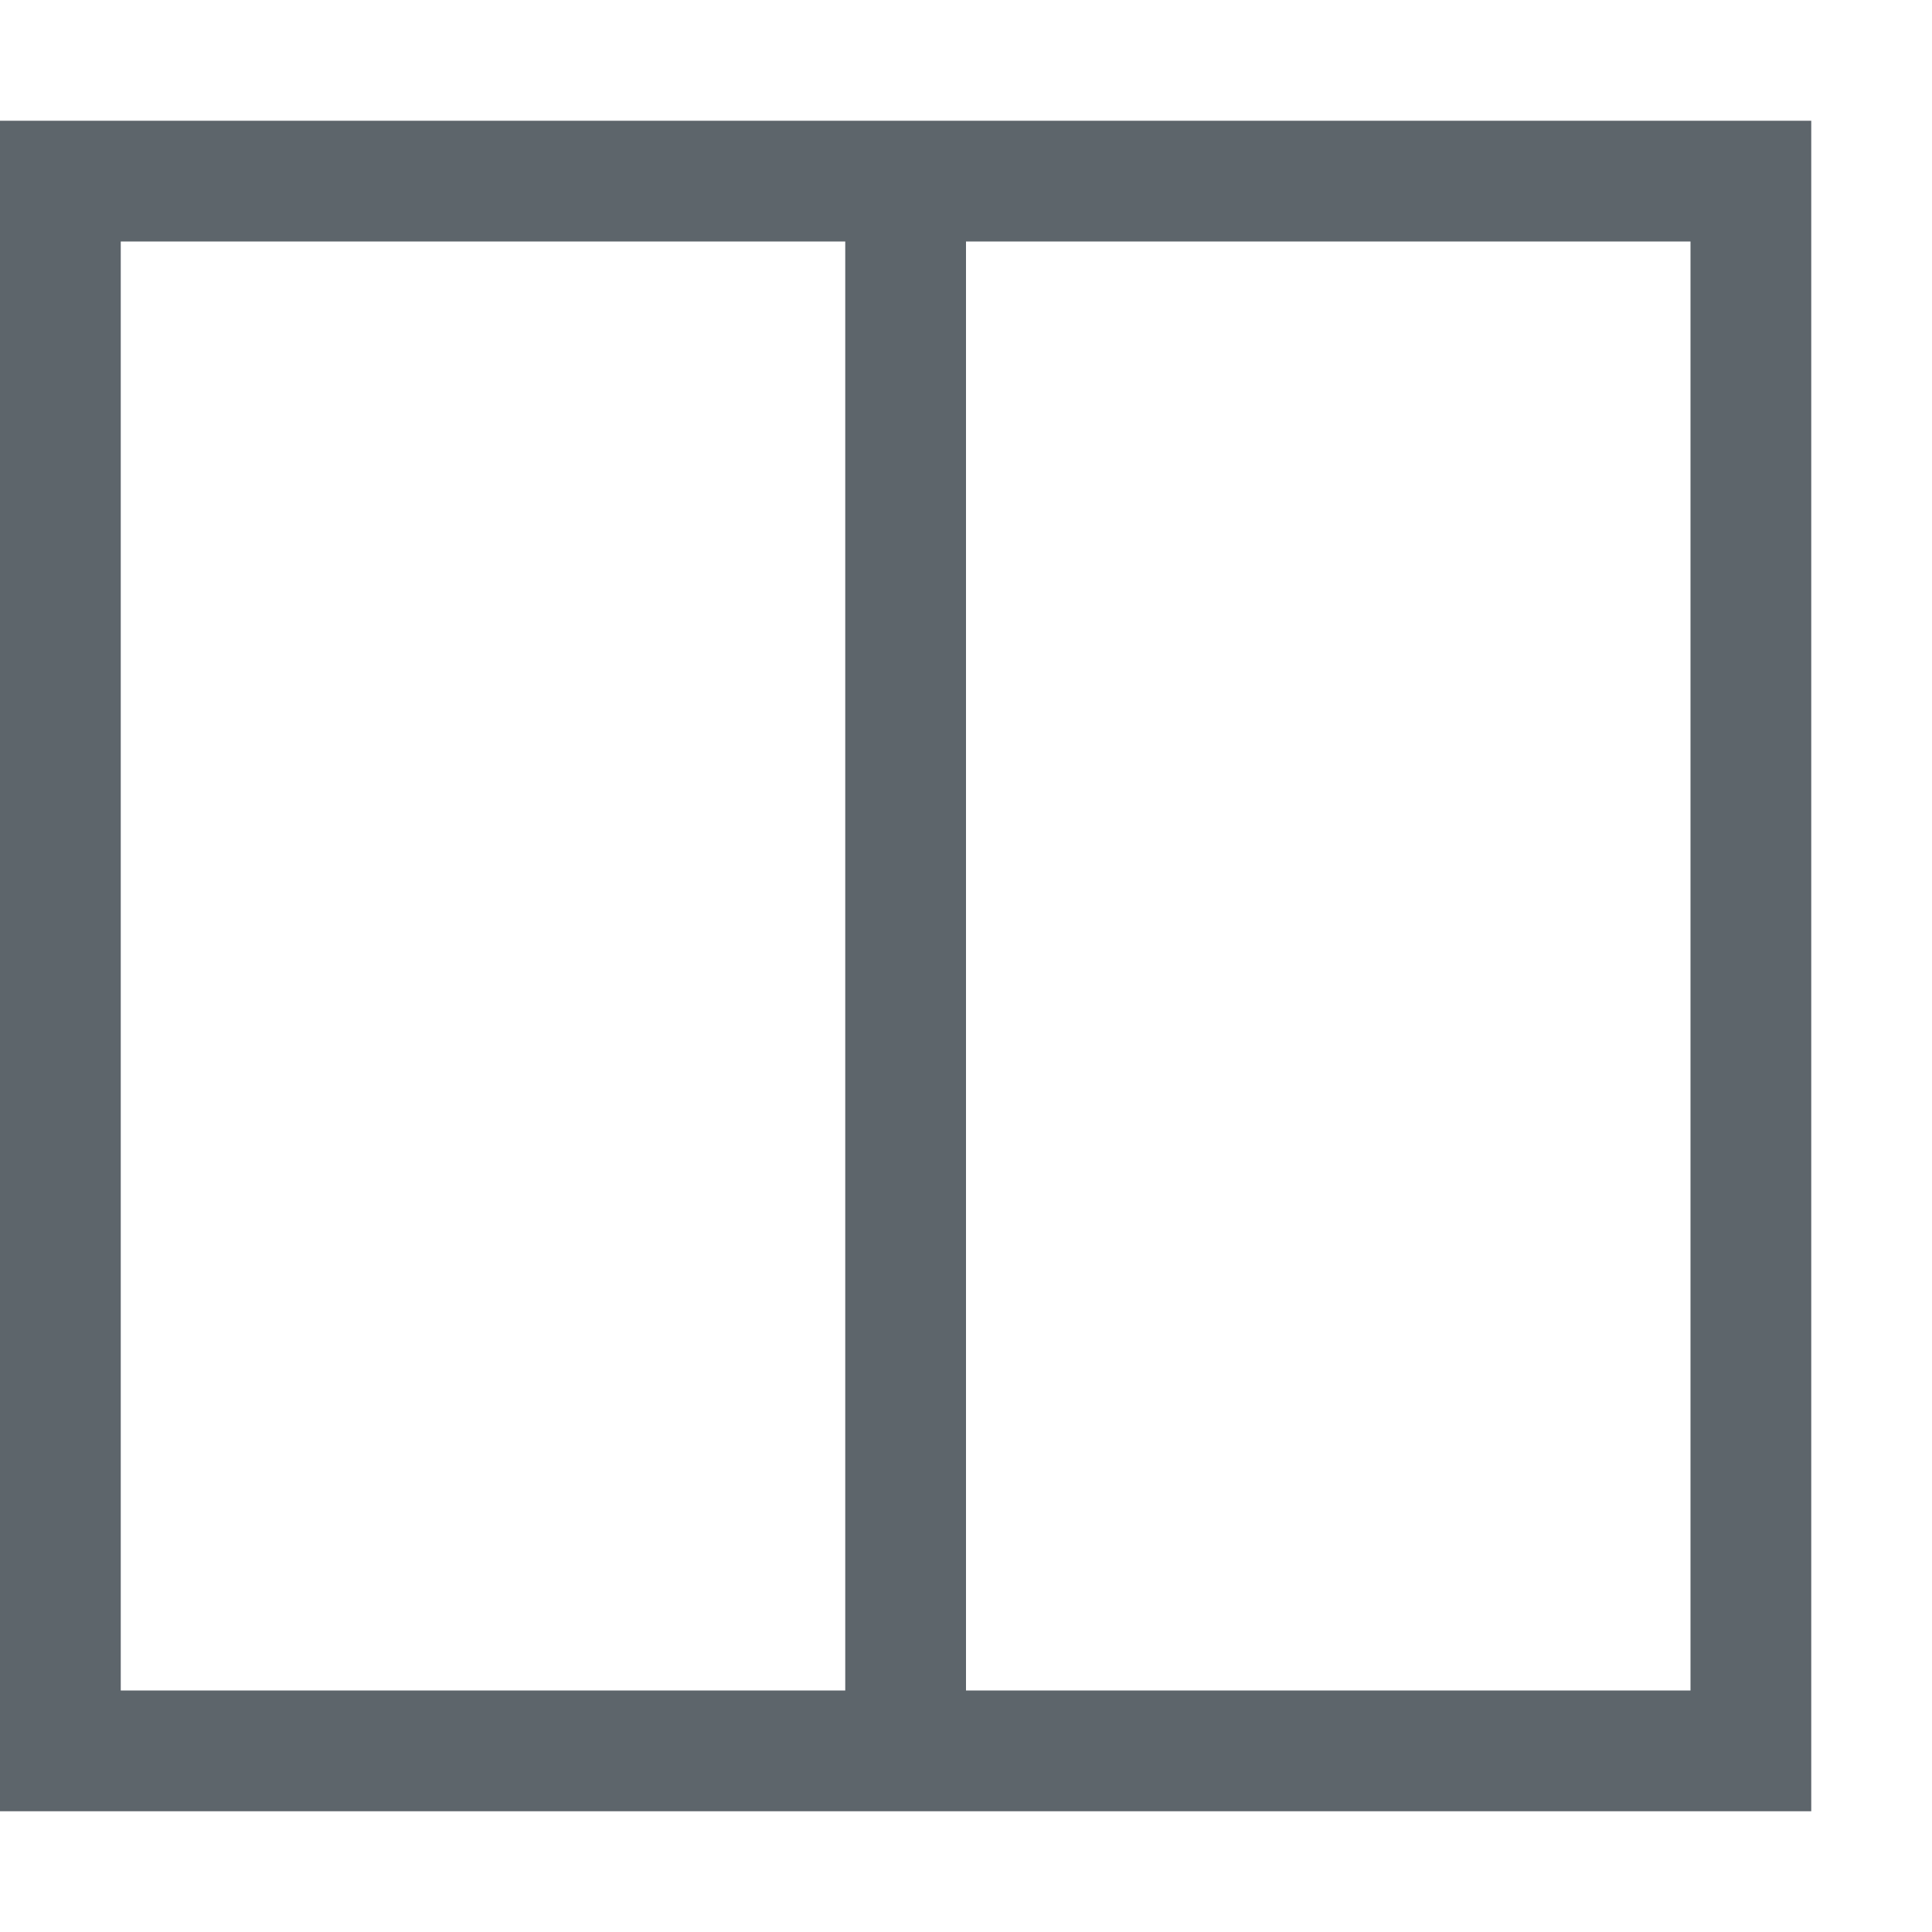
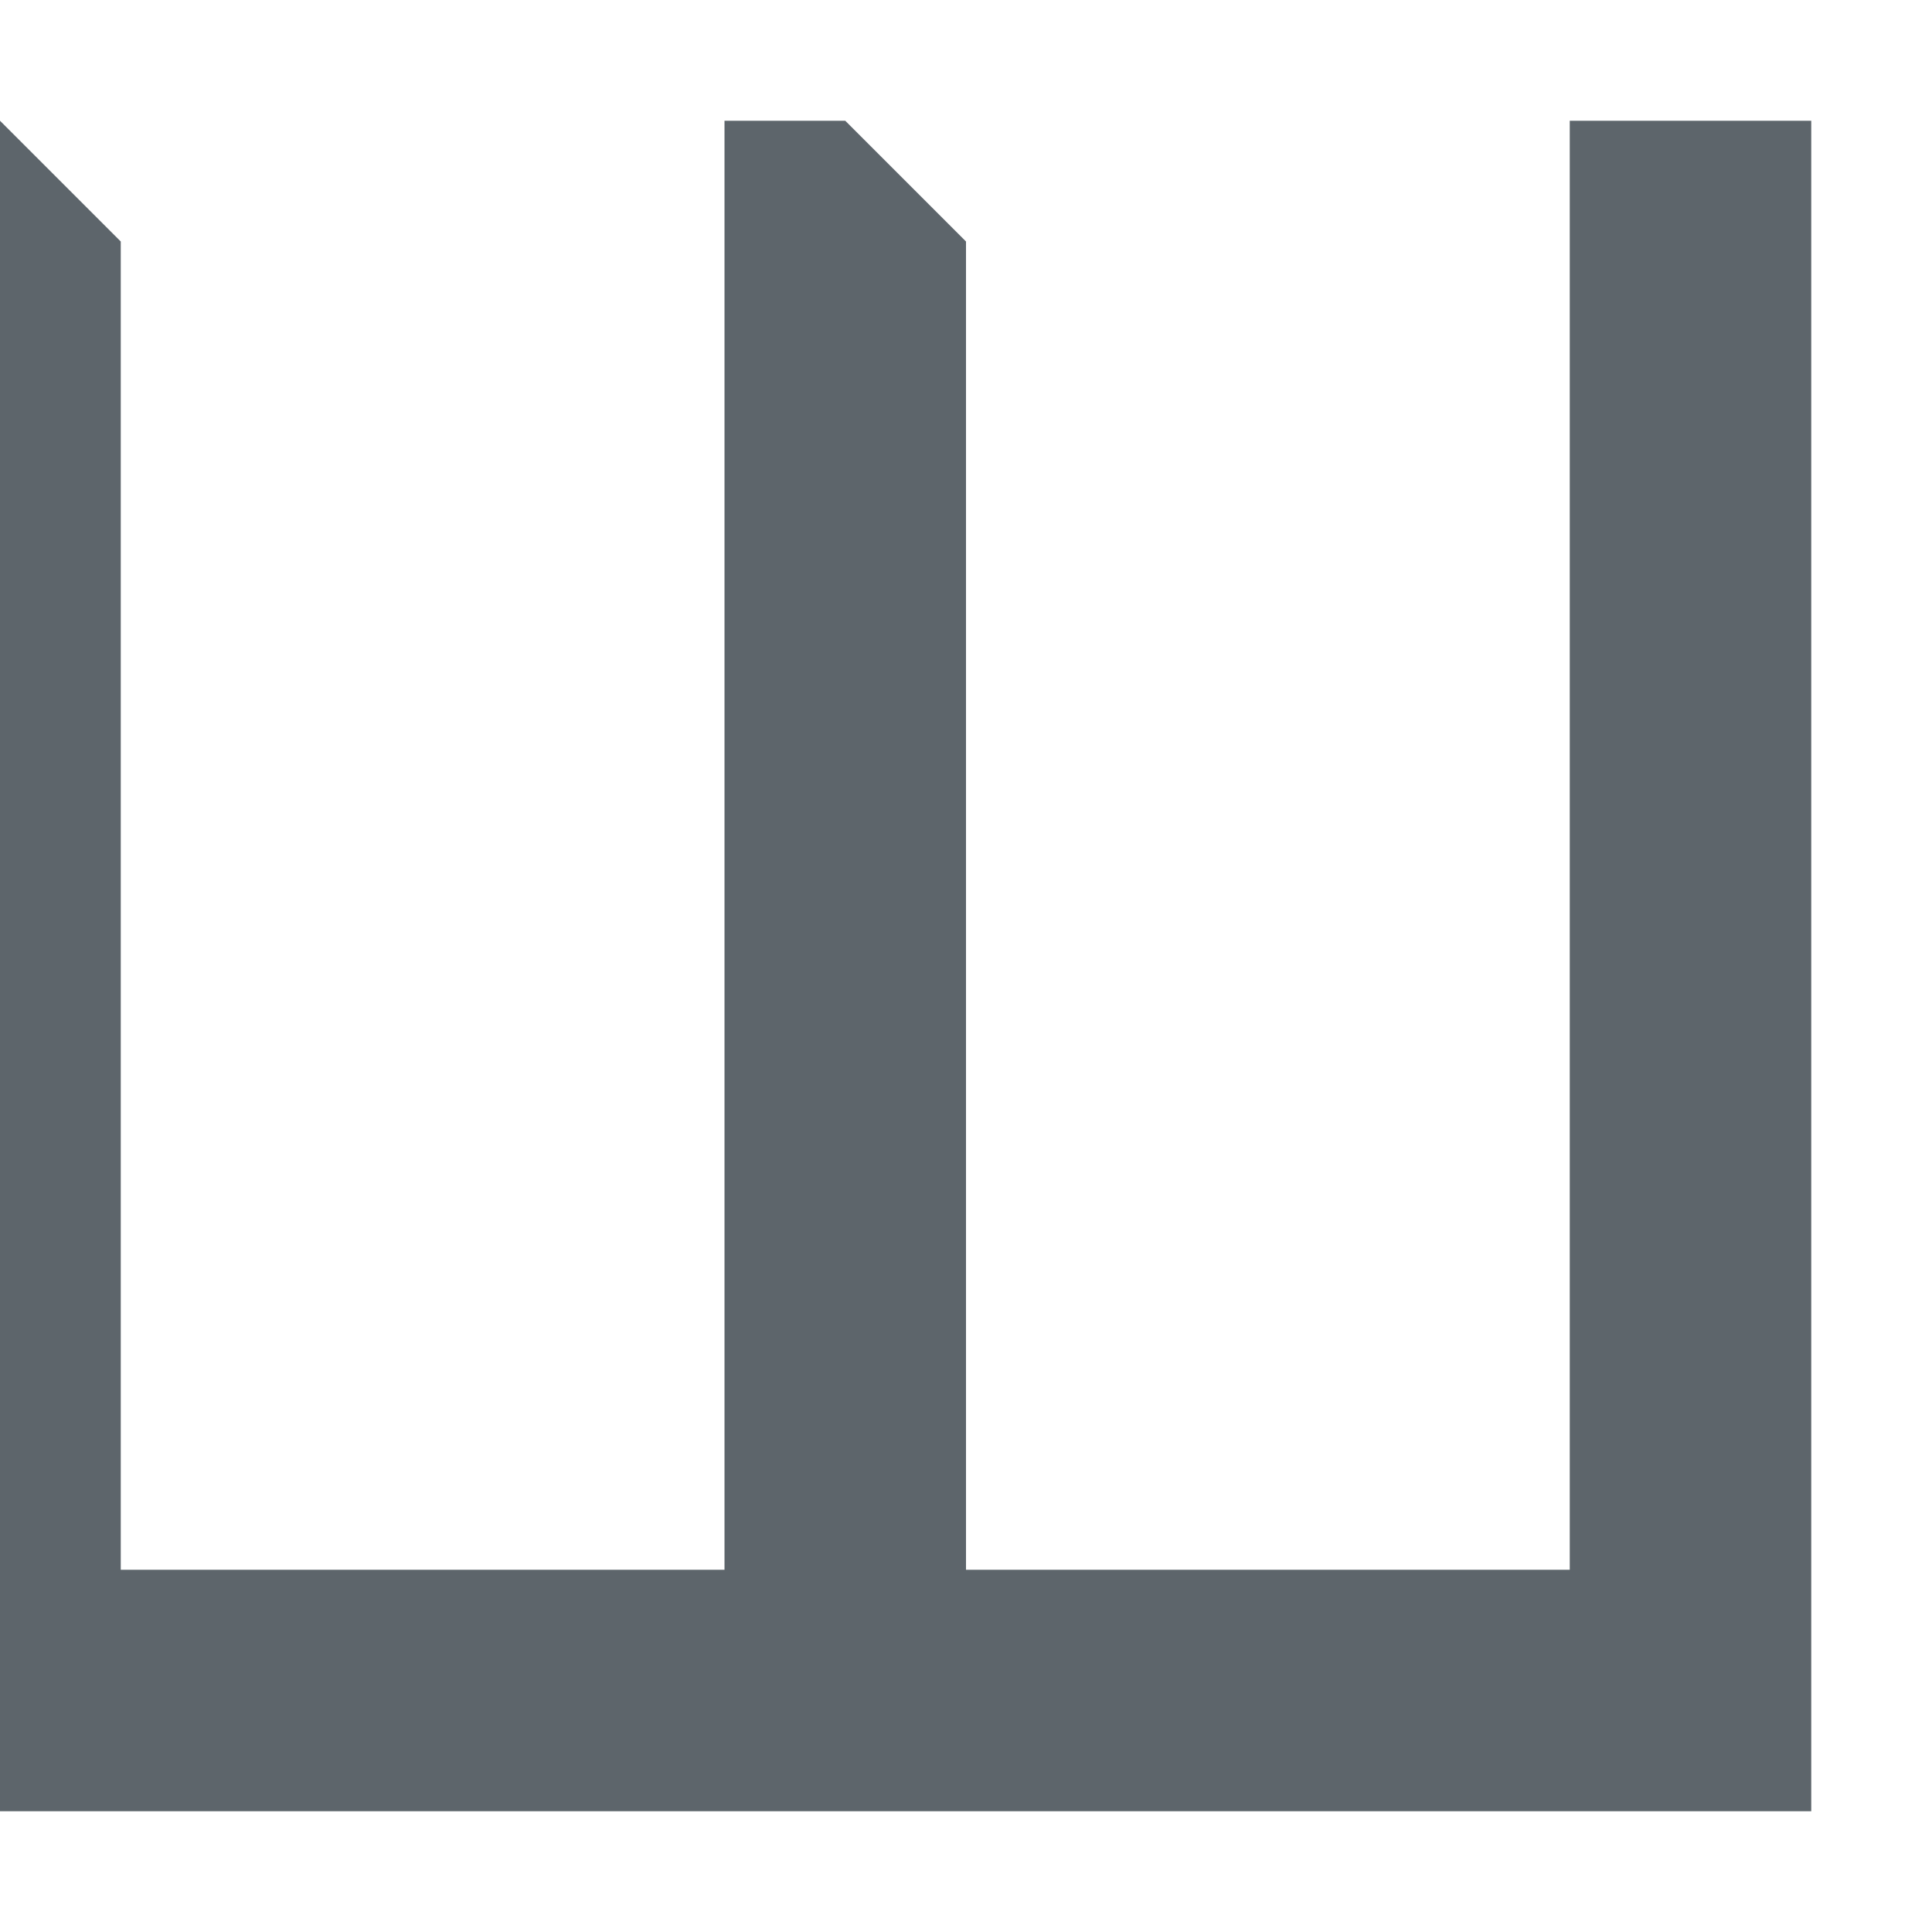
<svg xmlns="http://www.w3.org/2000/svg" width="16" height="16" enable-background="new">
  <defs>
    <filter id="a" color-interpolation-filters="sRGB">
      <feBlend mode="darken" in2="BackgroundImage" />
    </filter>
  </defs>
-   <path d="M0 1v14h15V1H0zm1 1h6v12H1V2zm7 0h6v12H8V2z" fill="#5d656b" />
+   <path d="M0 1v14h15V1H0zh6v12H1V2zm7 0h6v12H8V2z" fill="#5d656b" />
</svg>